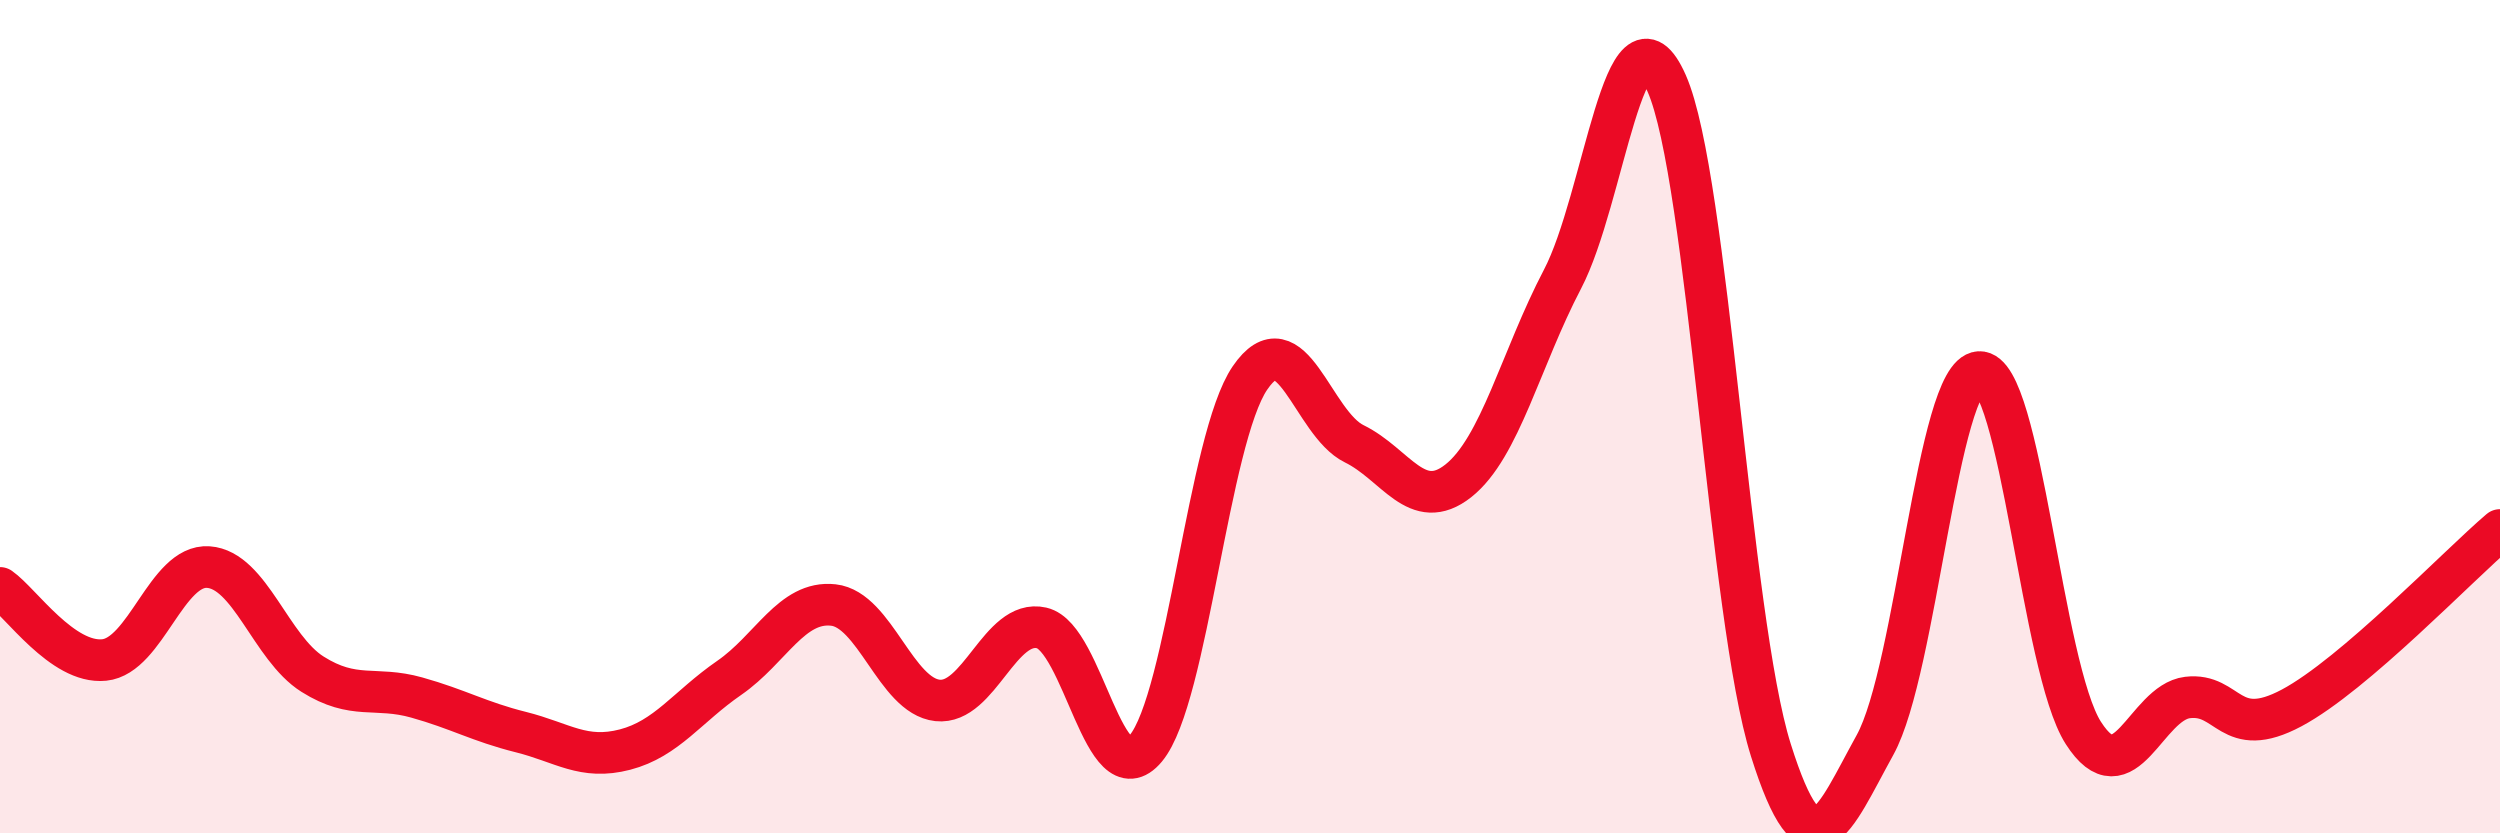
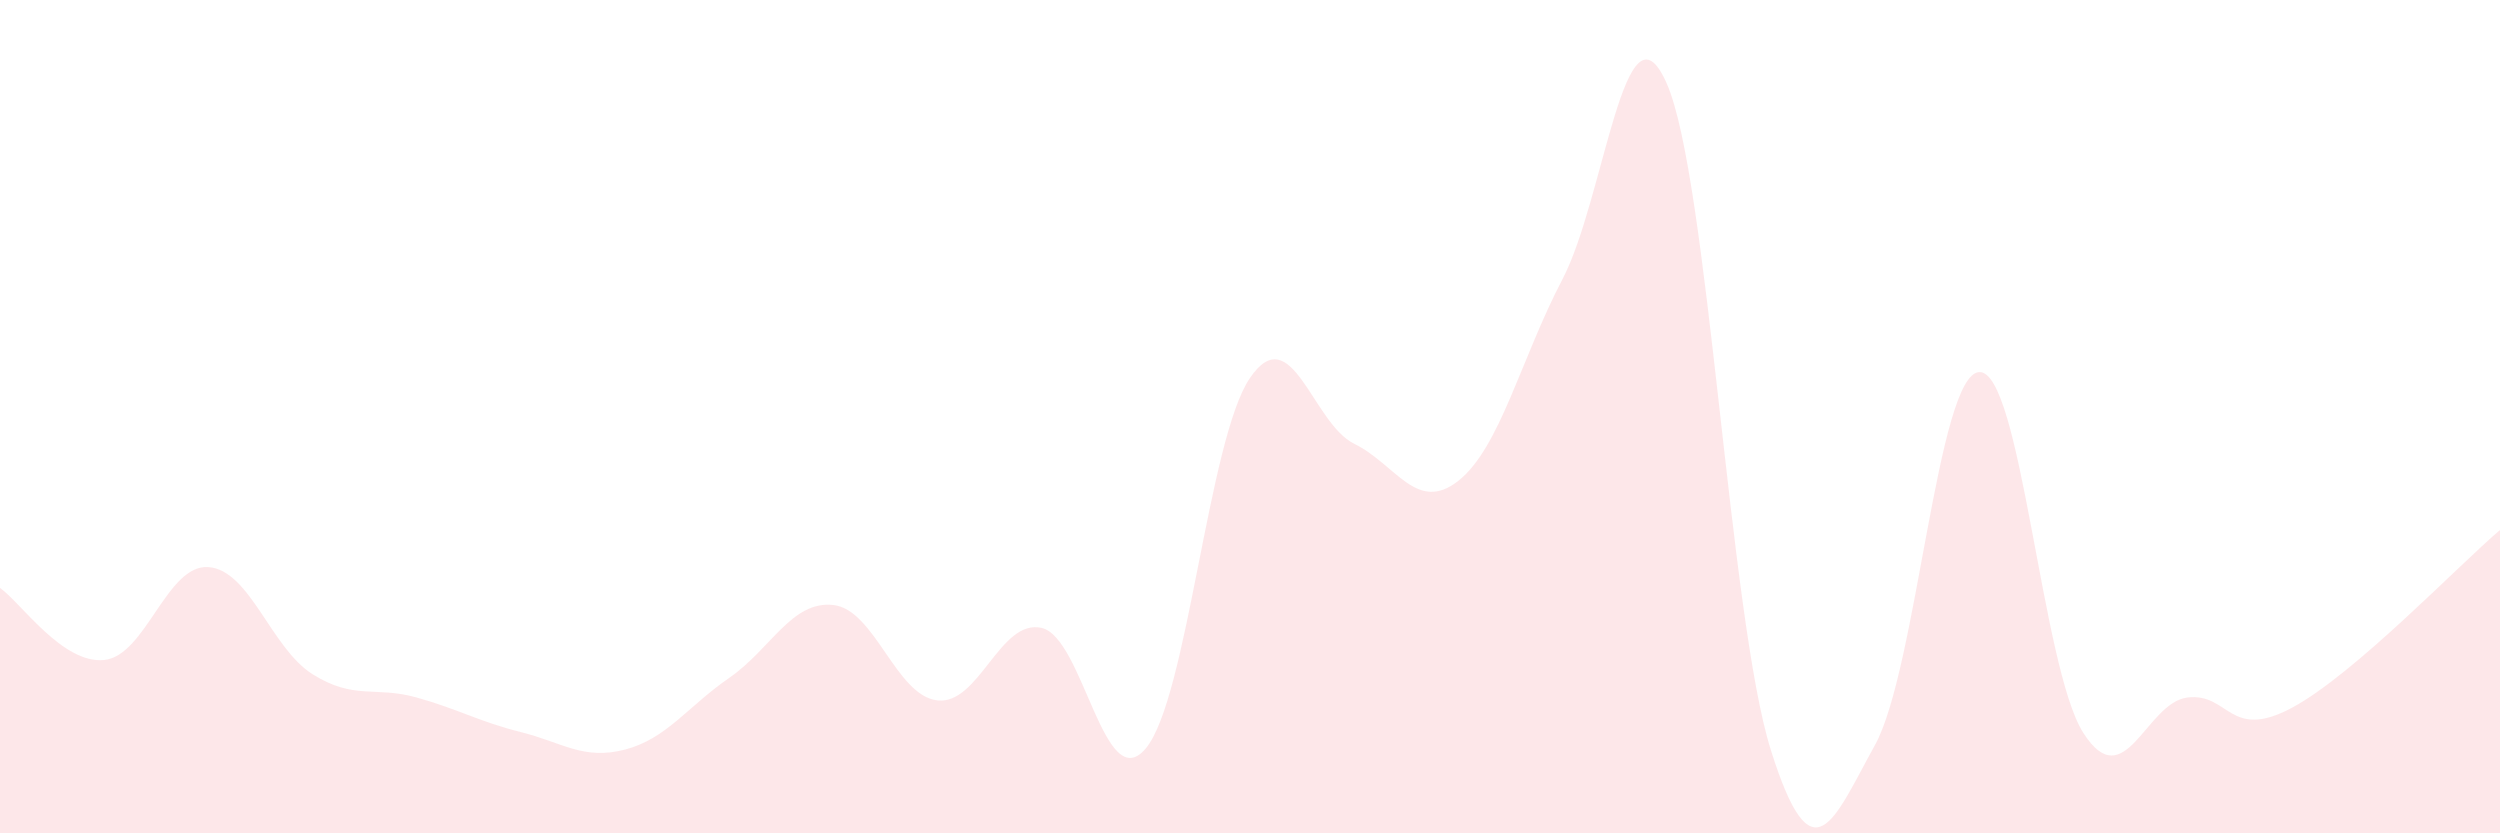
<svg xmlns="http://www.w3.org/2000/svg" width="60" height="20" viewBox="0 0 60 20">
  <path d="M 0,14.11 C 0.5,14.46 1.5,15.94 2.5,15.84 C 3.5,15.74 4,13.54 5,13.61 C 6,13.68 6.5,15.55 7.5,16.18 C 8.5,16.81 9,16.46 10,16.74 C 11,17.02 11.5,17.32 12.5,17.57 C 13.5,17.82 14,18.25 15,17.99 C 16,17.73 16.5,16.96 17.5,16.27 C 18.5,15.58 19,14.41 20,14.52 C 21,14.63 21.5,16.7 22.5,16.81 C 23.5,16.92 24,14.84 25,15.07 C 26,15.3 26.5,19.16 27.5,17.96 C 28.5,16.76 29,10.53 30,9.07 C 31,7.61 31.5,10.16 32.5,10.65 C 33.5,11.14 34,12.33 35,11.54 C 36,10.75 36.5,8.61 37.5,6.7 C 38.5,4.79 39,-0.26 40,2 C 41,4.26 41.5,14.82 42.5,18 C 43.5,21.18 44,19.69 45,17.88 C 46,16.07 46.5,8.99 47.5,8.93 C 48.5,8.87 49,16.03 50,17.59 C 51,19.15 51.5,16.86 52.5,16.74 C 53.5,16.62 53.5,17.79 55,16.99 C 56.5,16.19 59,13.57 60,12.72L60 20L0 20Z" fill="#EB0A25" opacity="0.1" stroke-linecap="round" stroke-linejoin="round" />
-   <path d="M 0,14.11 C 0.5,14.46 1.5,15.94 2.5,15.84 C 3.5,15.74 4,13.54 5,13.61 C 6,13.68 6.5,15.55 7.5,16.18 C 8.5,16.81 9,16.46 10,16.74 C 11,17.02 11.5,17.32 12.5,17.57 C 13.5,17.82 14,18.25 15,17.99 C 16,17.73 16.5,16.96 17.5,16.27 C 18.5,15.58 19,14.41 20,14.52 C 21,14.63 21.5,16.7 22.5,16.81 C 23.5,16.92 24,14.84 25,15.07 C 26,15.3 26.5,19.16 27.5,17.96 C 28.5,16.76 29,10.53 30,9.07 C 31,7.61 31.5,10.16 32.5,10.65 C 33.5,11.14 34,12.33 35,11.54 C 36,10.75 36.5,8.61 37.5,6.7 C 38.5,4.79 39,-0.26 40,2 C 41,4.26 41.5,14.82 42.5,18 C 43.5,21.18 44,19.69 45,17.88 C 46,16.07 46.5,8.99 47.5,8.93 C 48.5,8.87 49,16.03 50,17.59 C 51,19.15 51.5,16.86 52.5,16.74 C 53.5,16.62 53.5,17.79 55,16.99 C 56.5,16.19 59,13.57 60,12.72" stroke="#EB0A25" stroke-width="1" fill="none" stroke-linecap="round" stroke-linejoin="round" />
</svg>